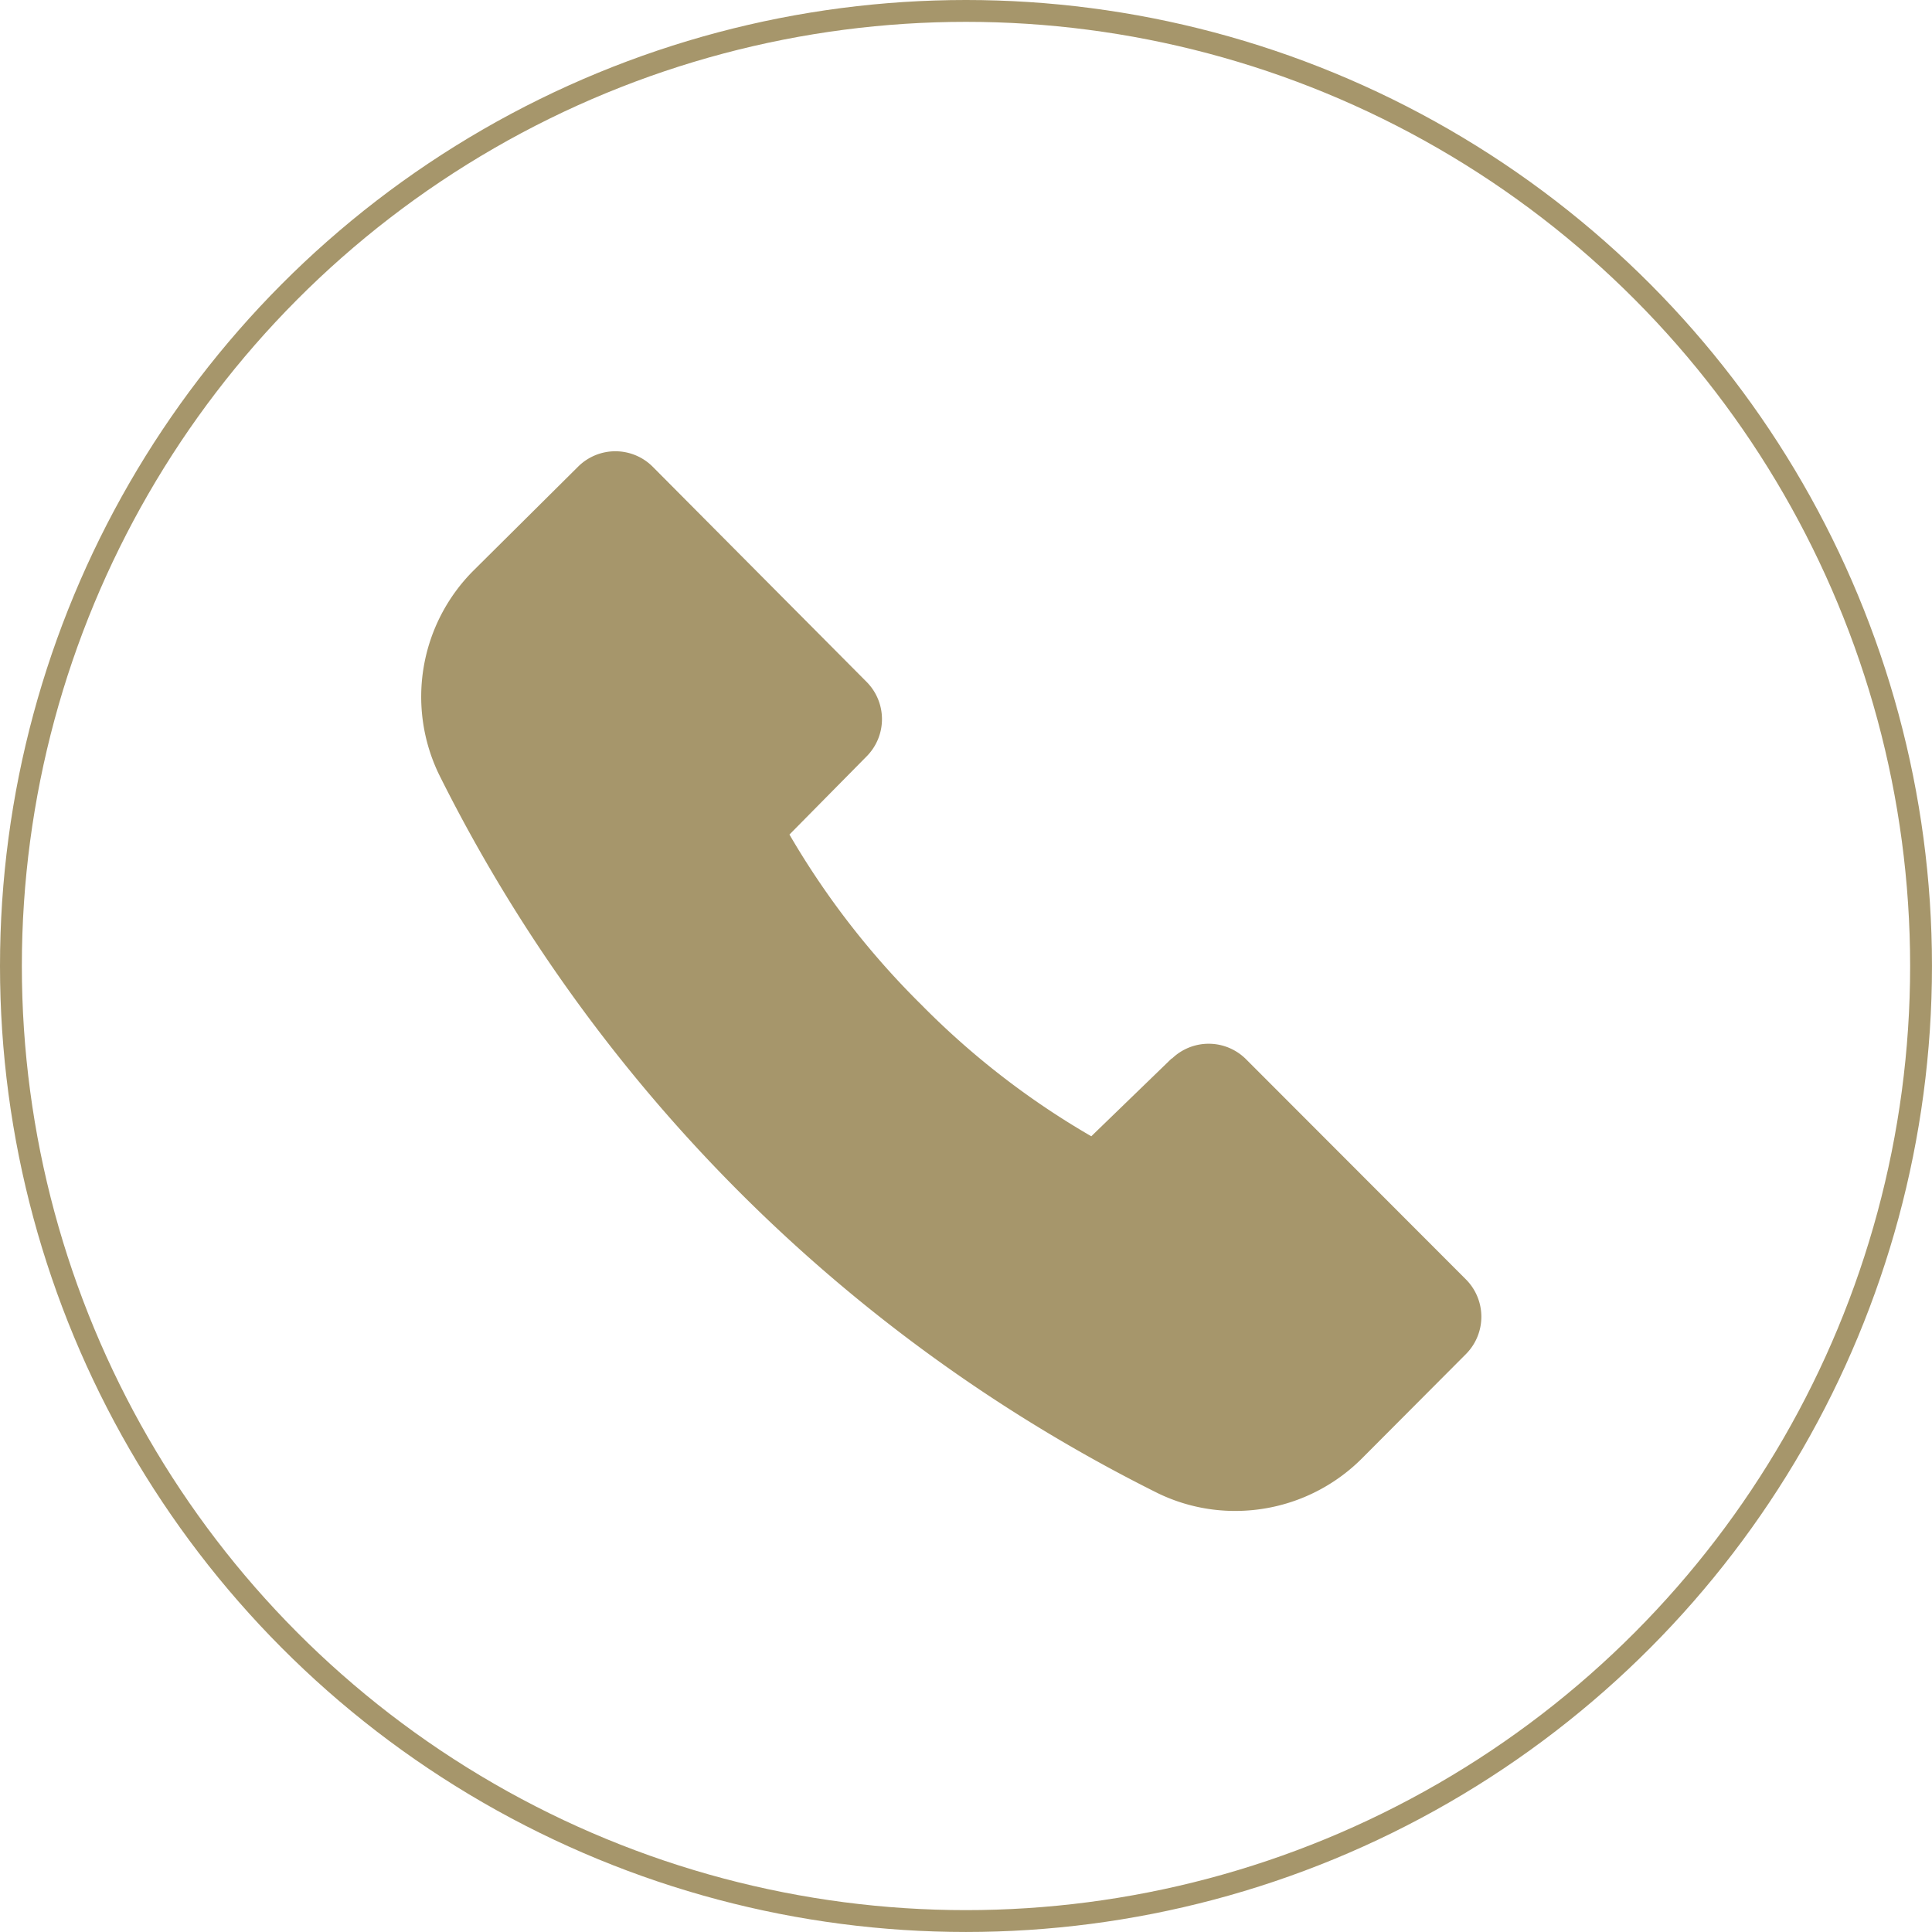
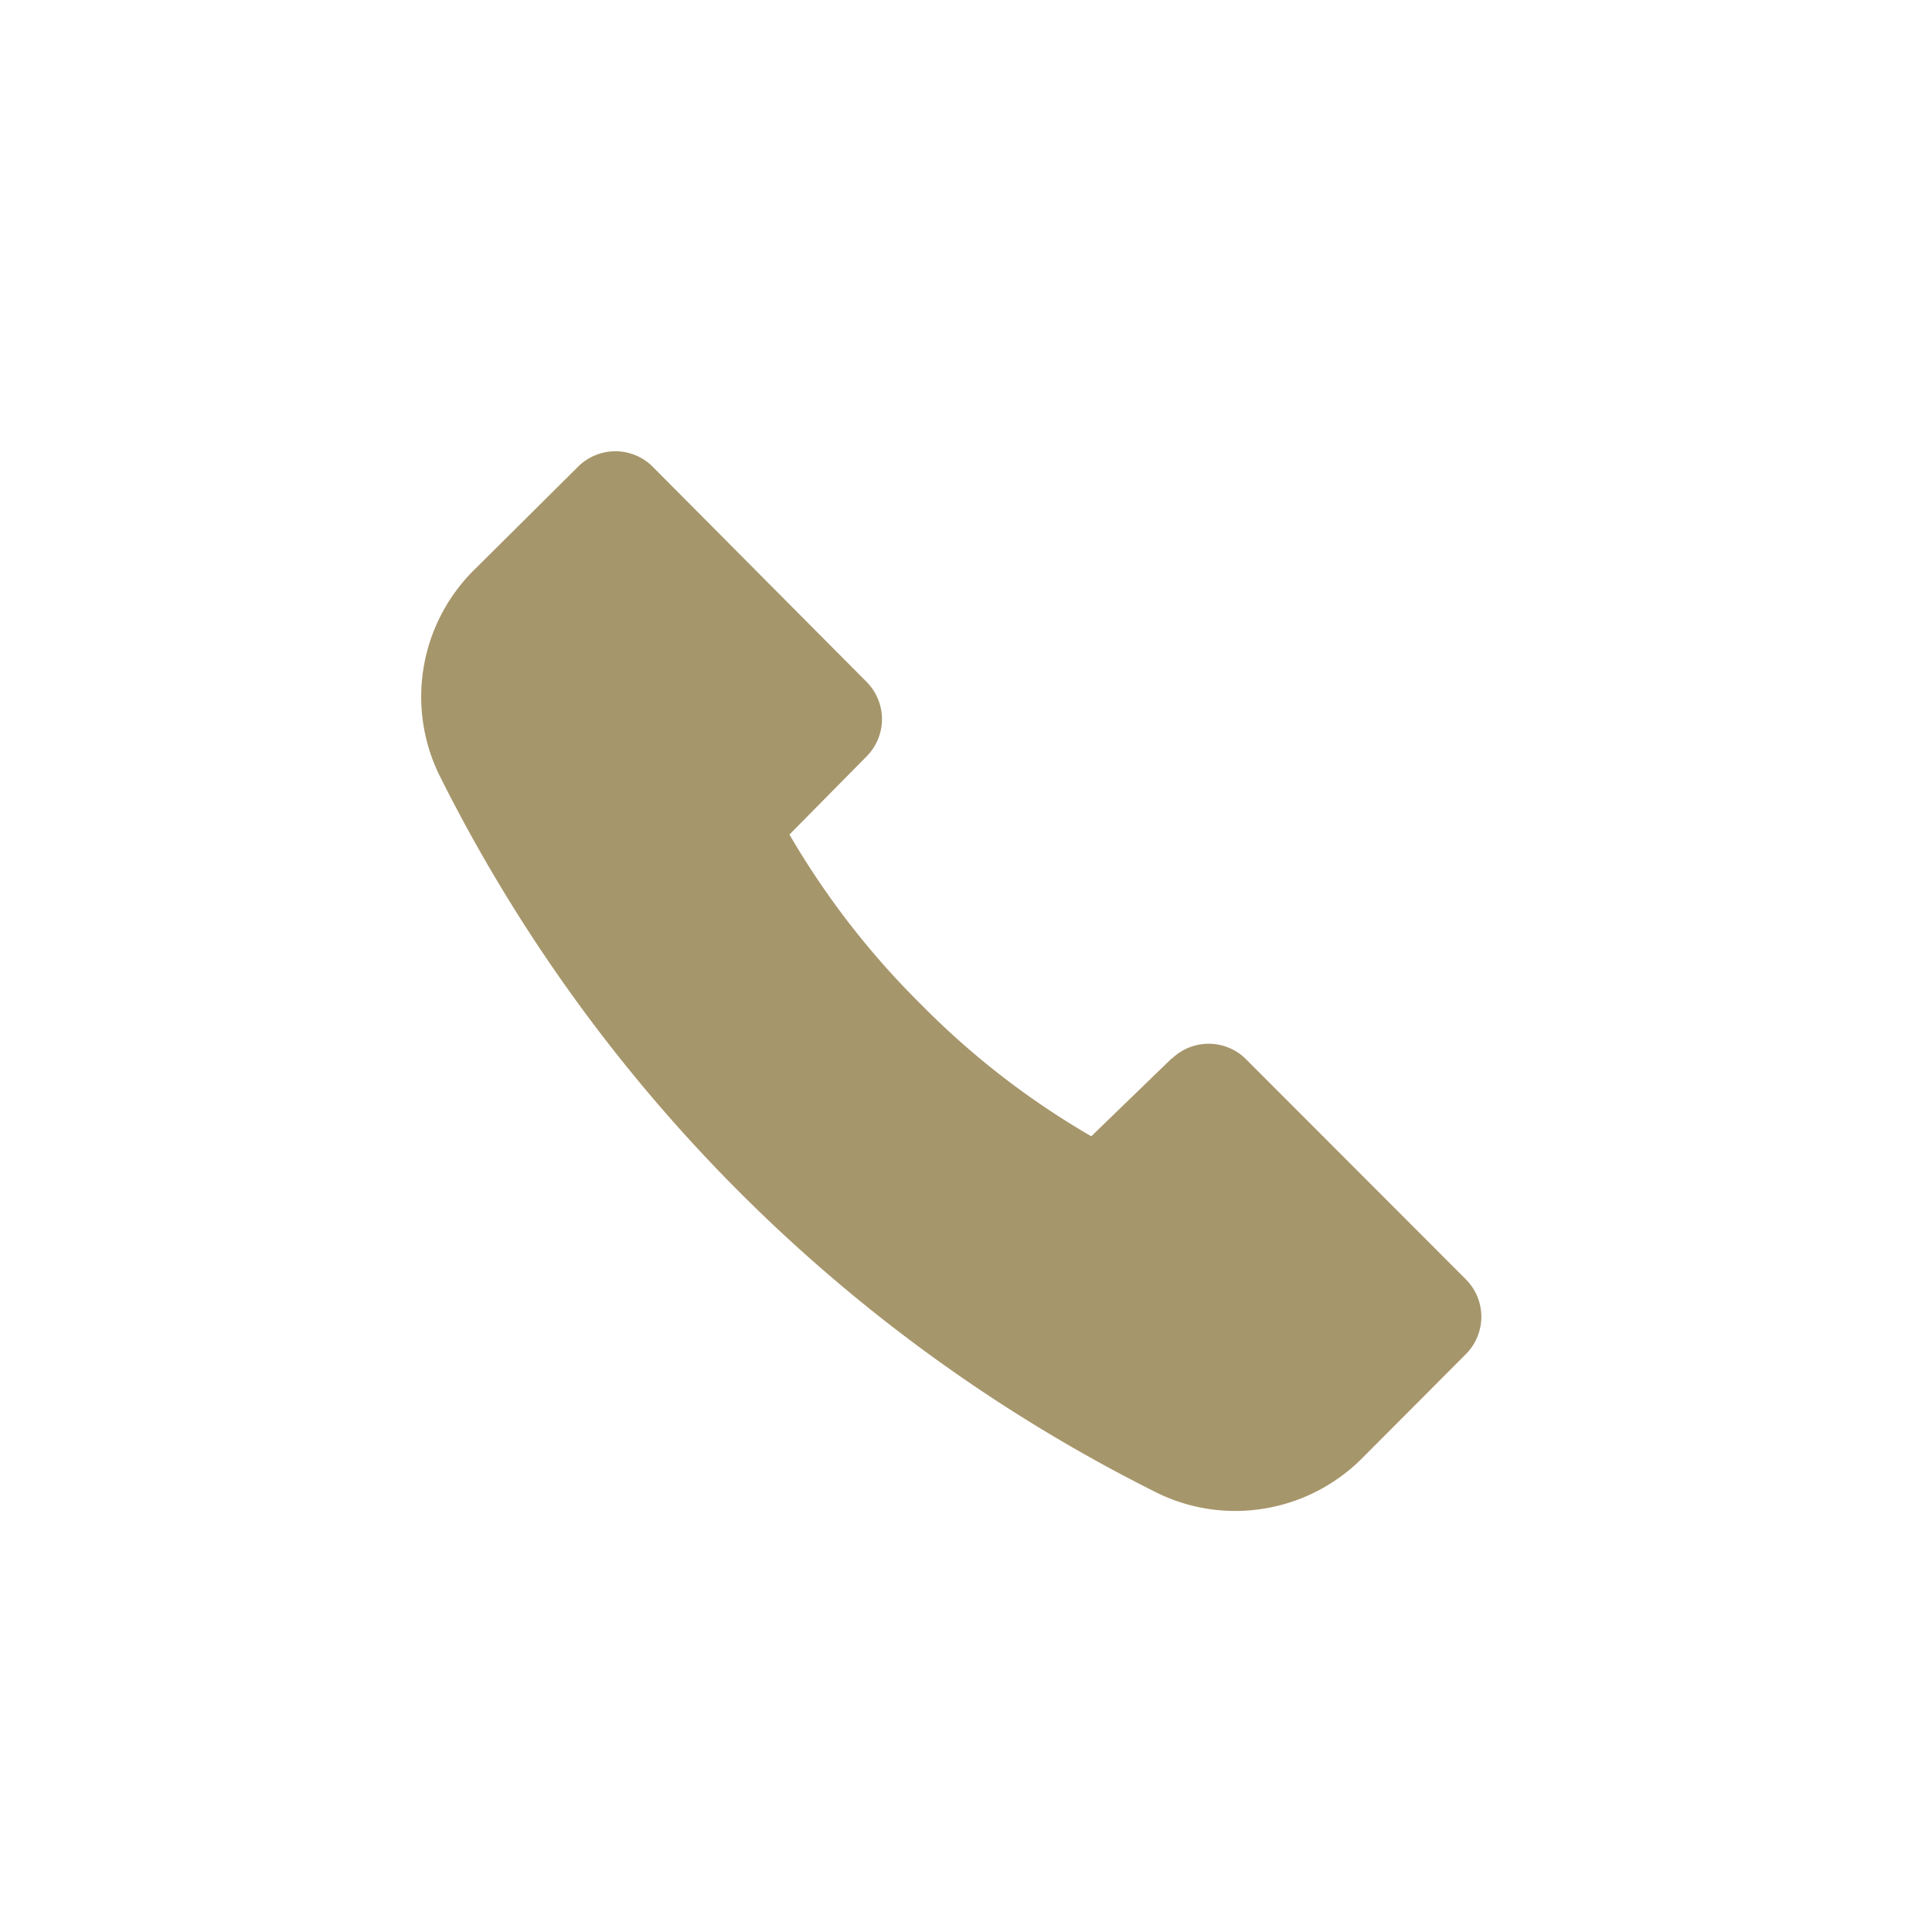
<svg xmlns="http://www.w3.org/2000/svg" width="88.427" height="88.427" viewBox="0 0 88.427 88.427">
  <g transform="translate(-194.6 -704.216)">
-     <circle cx="43.713" cy="43.713" r="43.713" transform="translate(195.1 704.716)" fill="none" stroke="#a6966b" stroke-miterlimit="10" stroke-width="1" />
    <path d="M248.229,752.659l-3.681,3.564a36.824,36.824,0,0,1-7.768-6.01,37.374,37.374,0,0,1-6.047-7.8l3.536-3.582a2.418,2.418,0,0,0,0-3.4l-9.788-9.846a2.417,2.417,0,0,0-3.421-.011l-4.779,4.747a8.167,8.167,0,0,0-1.59,9.337,73.219,73.219,0,0,0,32.9,32.9,8.087,8.087,0,0,0,3.541.813,8.194,8.194,0,0,0,5.8-2.4l4.763-4.779a2.421,2.421,0,0,0,0-3.418l-10.063-10.076a2.418,2.418,0,0,0-3.394-.029" fill="#a6966b" />
  </g>
</svg>